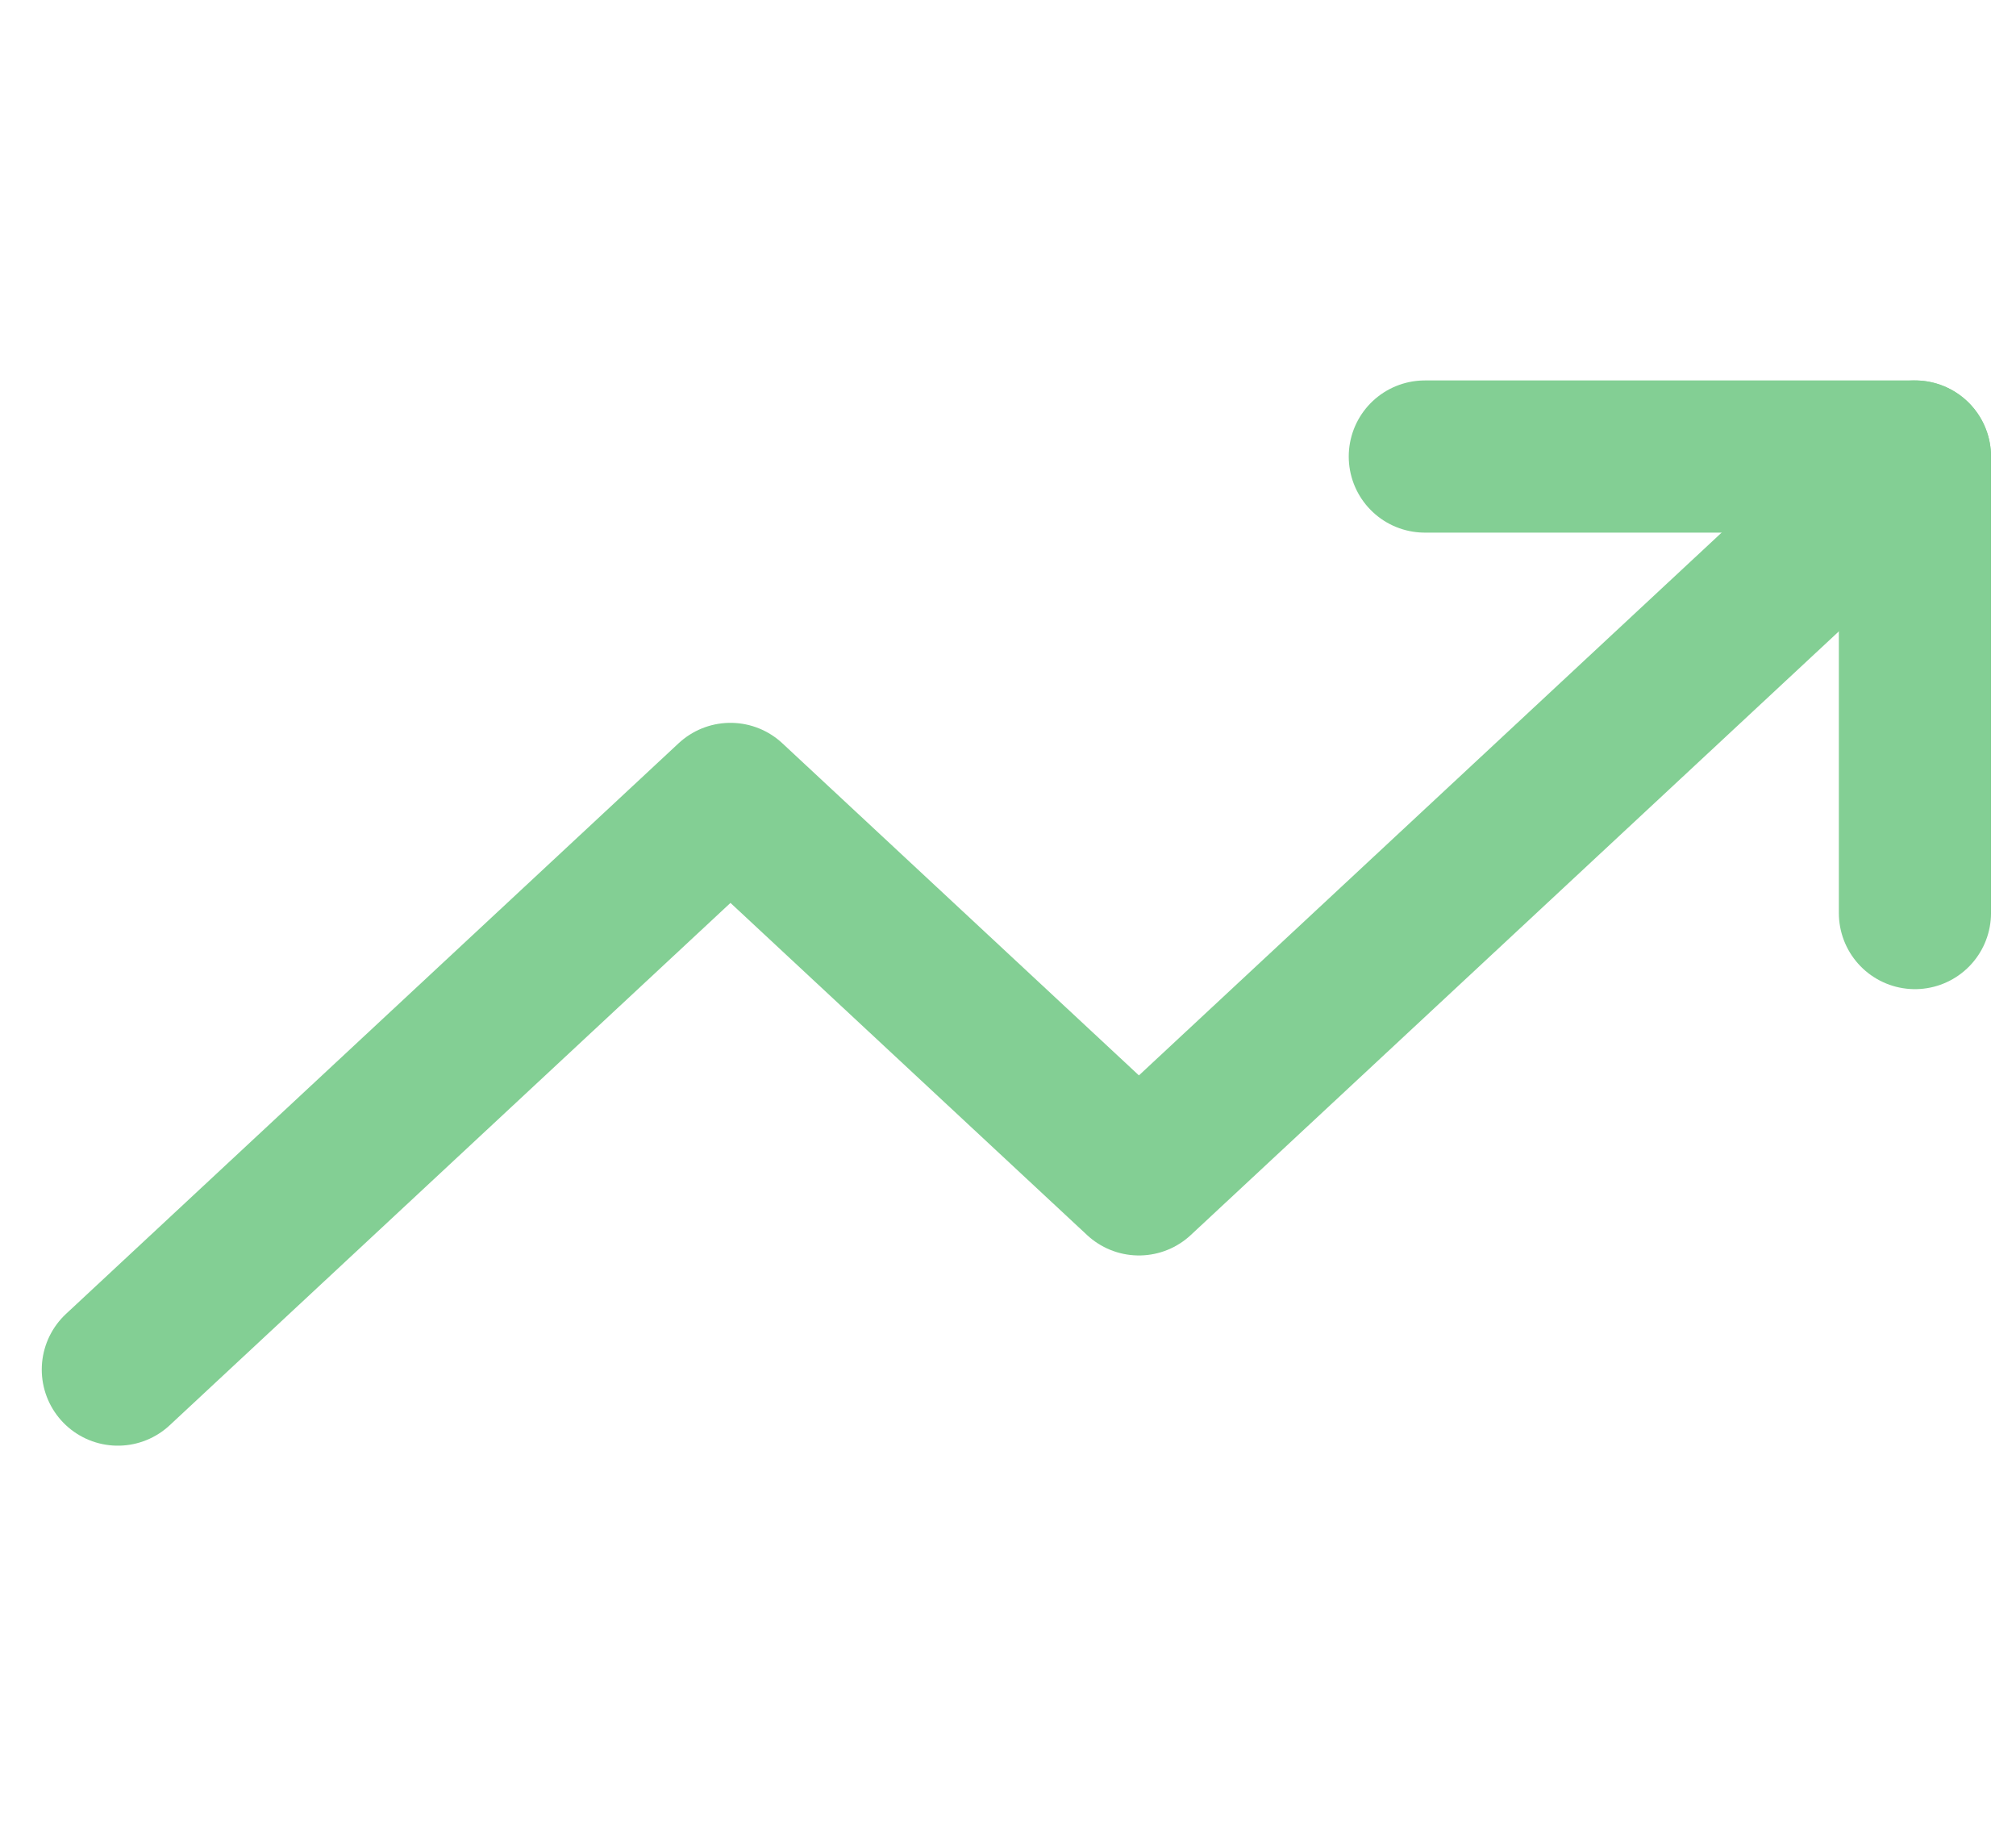
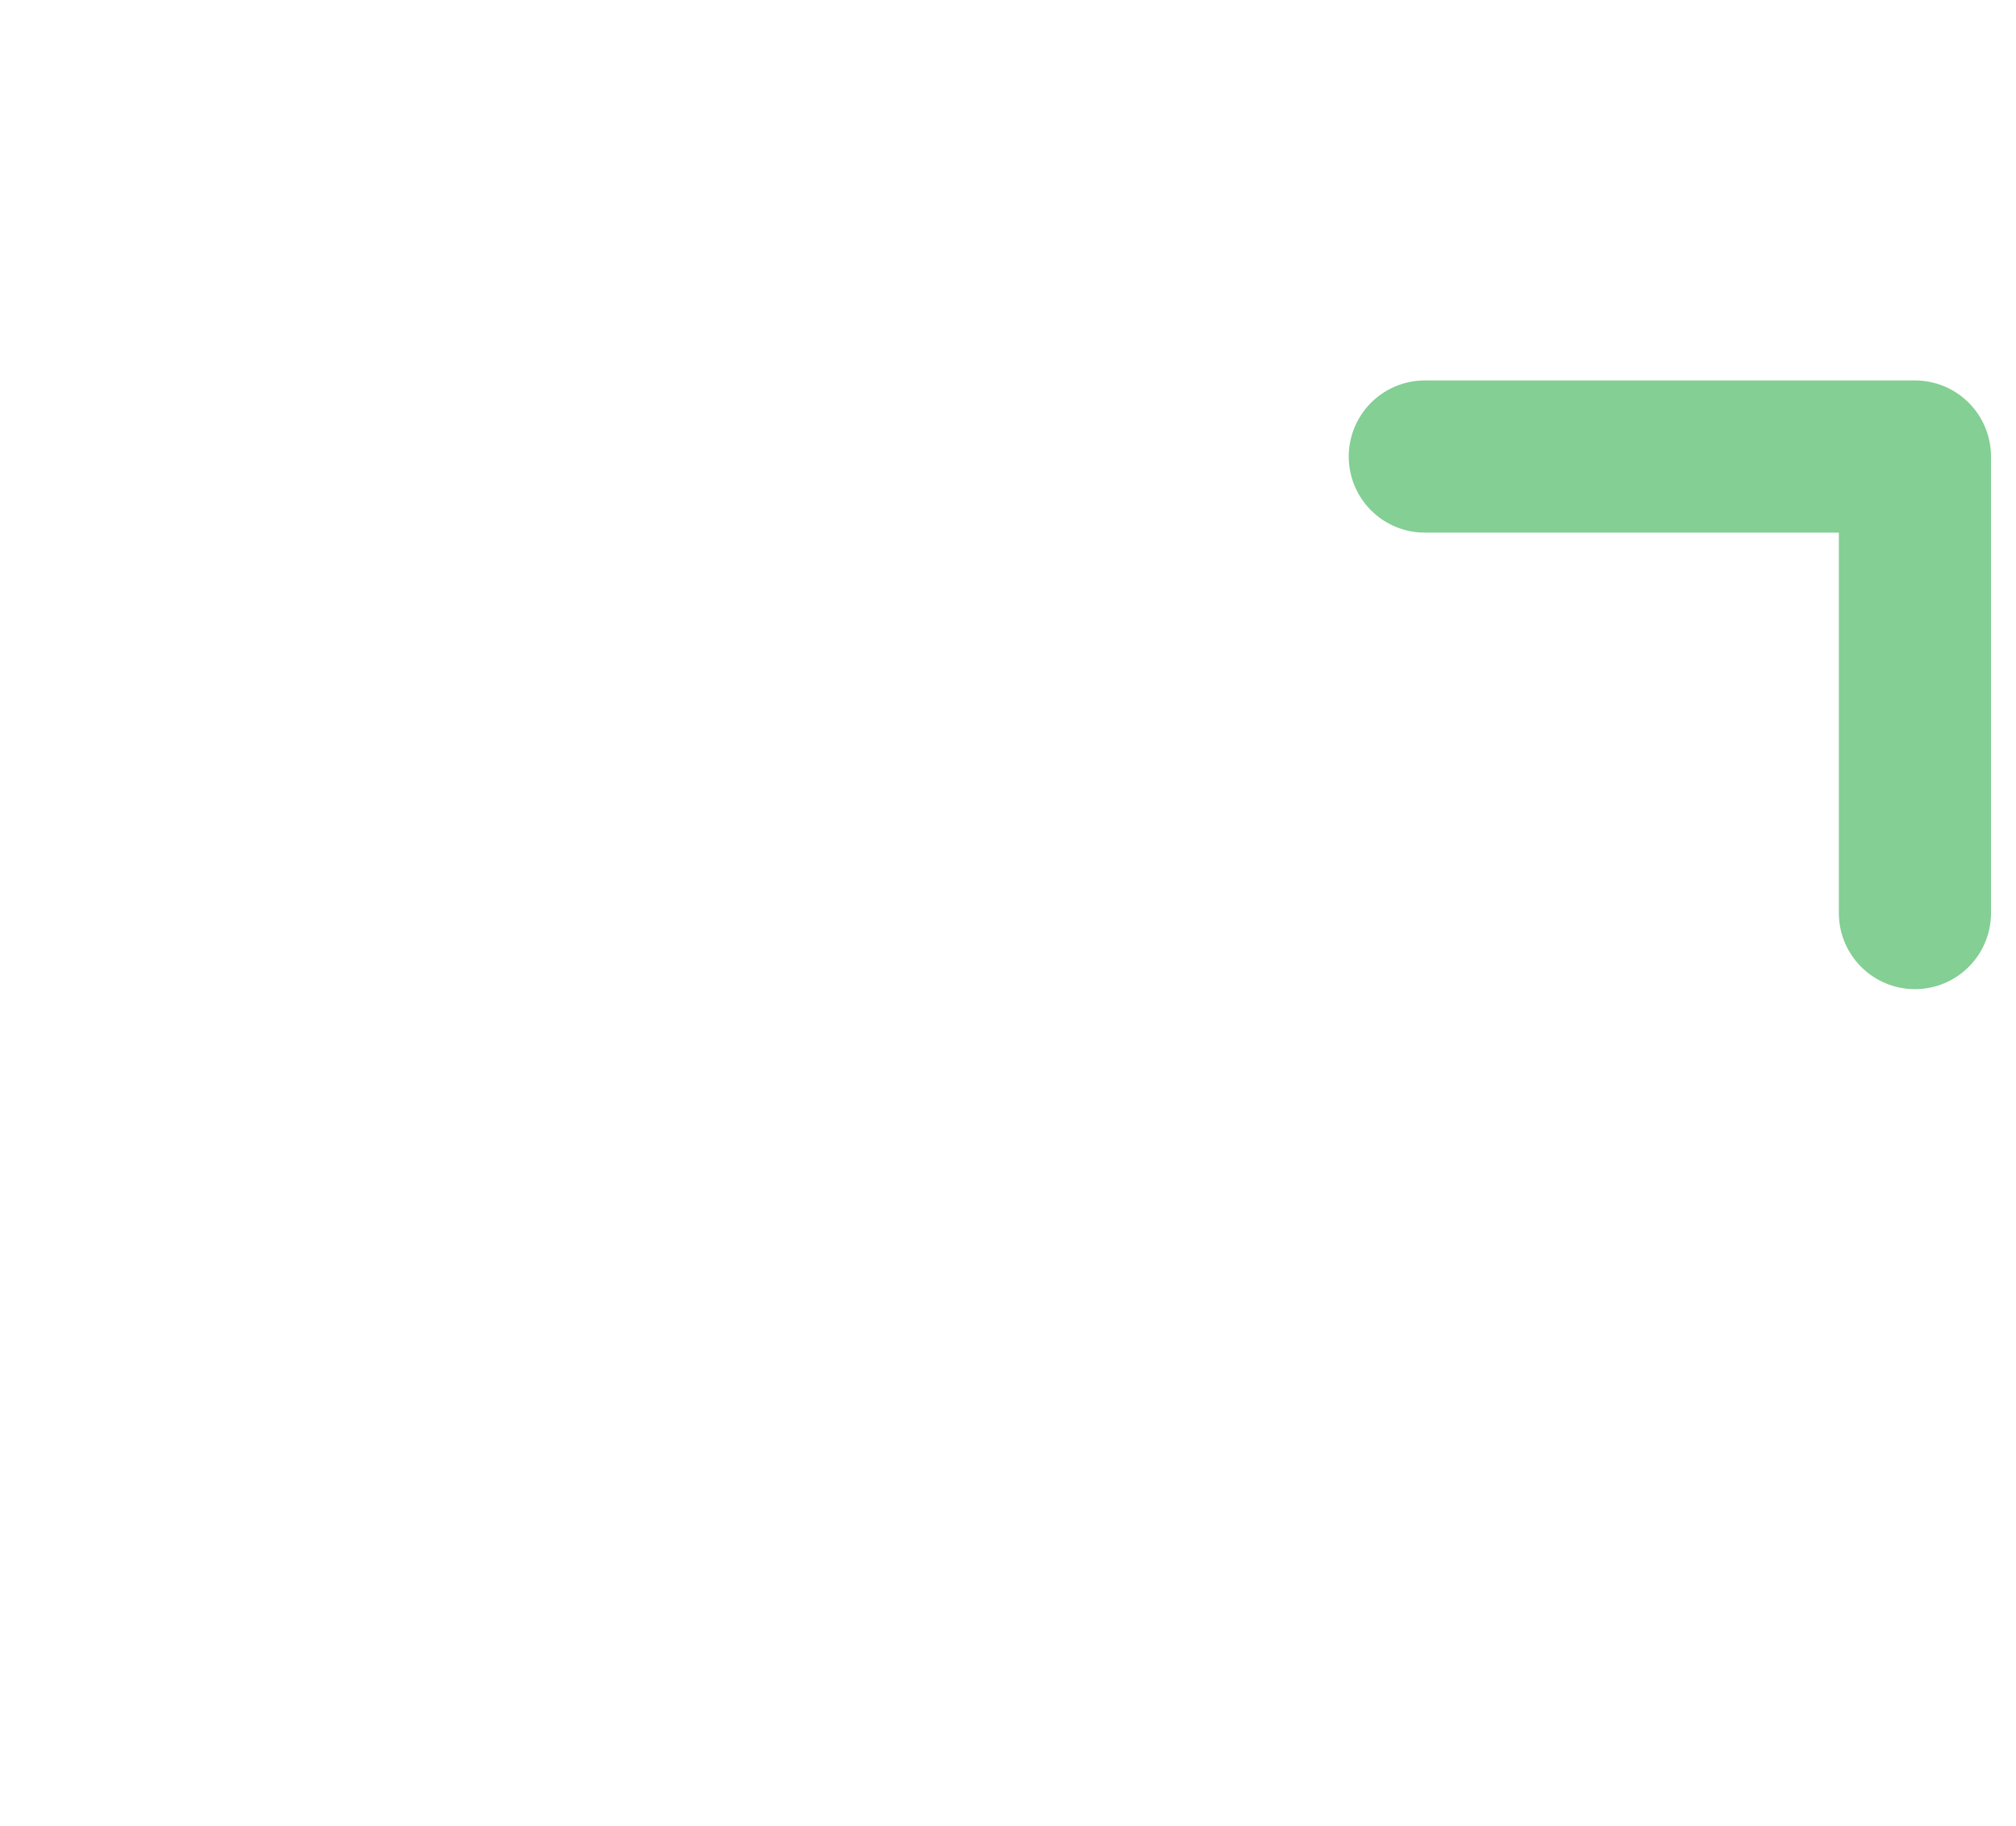
<svg xmlns="http://www.w3.org/2000/svg" fill="none" height="48" viewBox="0 0 53 48" width="53">
  <g stroke="#83cf94" stroke-linecap="round" stroke-linejoin="round" stroke-width="4">
-     <path d="m50.343 12-20.401 19-10.738-10-16.106 15" />
    <path d="m37.458 12h12.885v12" />
  </g>
</svg>